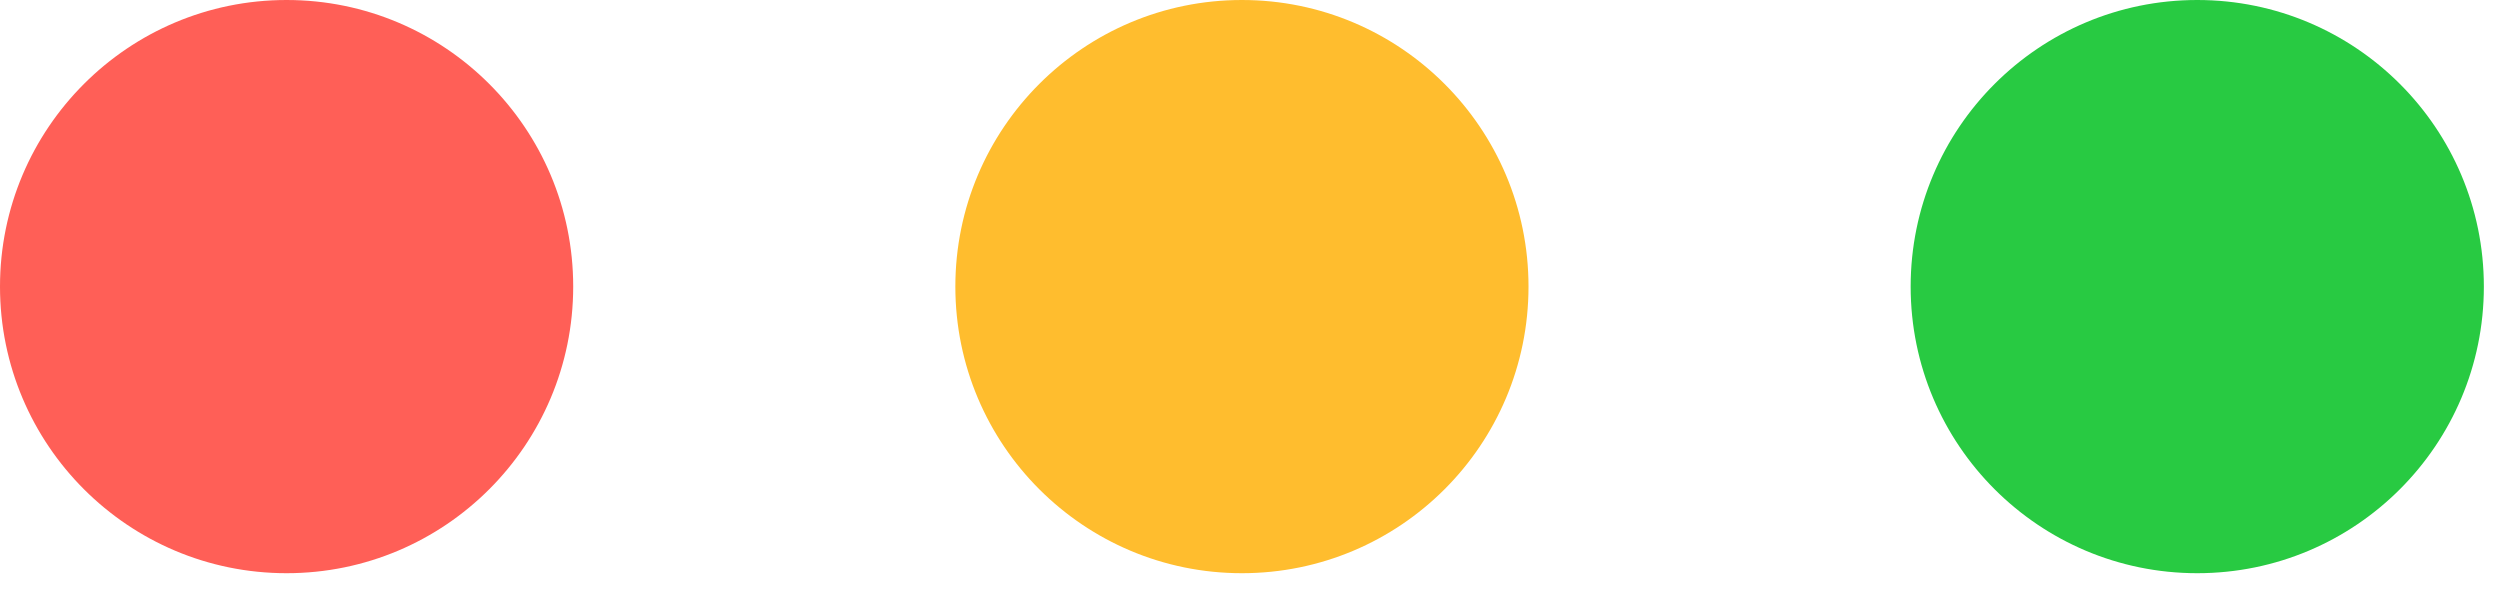
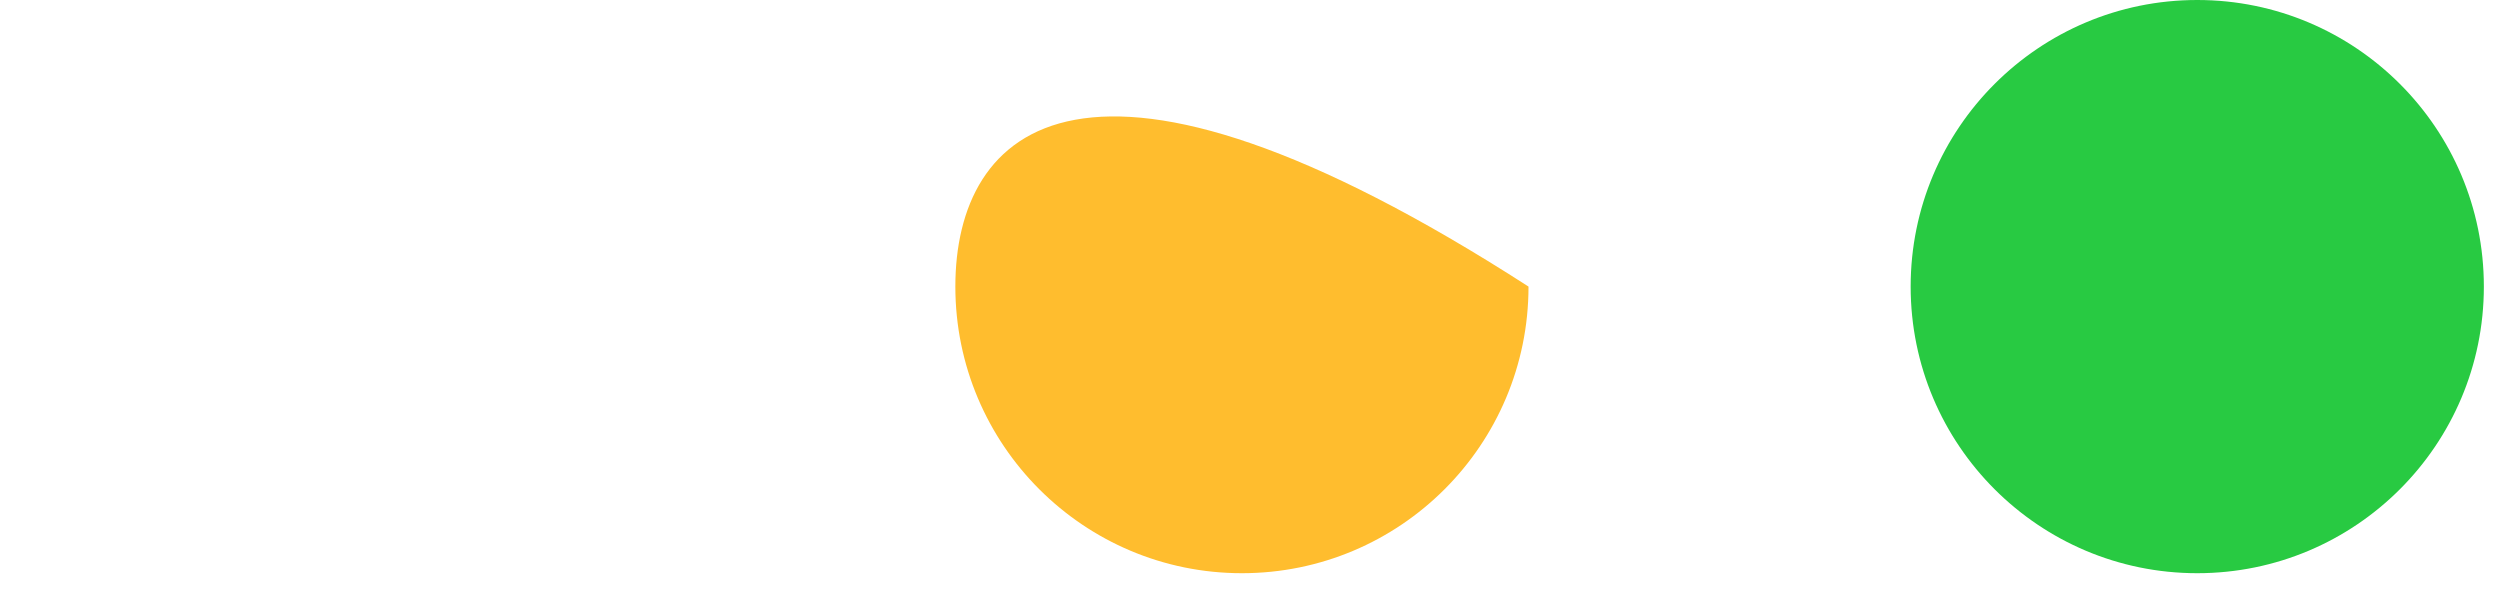
<svg xmlns="http://www.w3.org/2000/svg" width="57" height="14" viewBox="0 0 57 14" fill="none">
-   <path fill-rule="evenodd" clip-rule="evenodd" d="M6.534 13.069C10.143 13.069 13.069 10.143 13.069 6.534C13.069 2.926 10.143 0 6.534 0C2.926 0 7.62939e-06 2.926 7.62939e-06 6.534C7.62939e-06 10.143 2.926 13.069 6.534 13.069Z" fill="#FF5F57" />
-   <path fill-rule="evenodd" clip-rule="evenodd" d="M28.316 13.069C31.925 13.069 34.85 10.143 34.85 6.534C34.85 2.926 31.925 0 28.316 0C24.707 0 21.782 2.926 21.782 6.534C21.782 10.143 24.707 13.069 28.316 13.069Z" fill="#FFBD2E" />
+   <path fill-rule="evenodd" clip-rule="evenodd" d="M28.316 13.069C31.925 13.069 34.85 10.143 34.85 6.534C24.707 0 21.782 2.926 21.782 6.534C21.782 10.143 24.707 13.069 28.316 13.069Z" fill="#FFBD2E" />
  <path fill-rule="evenodd" clip-rule="evenodd" d="M50.097 13.069C53.706 13.069 56.632 10.143 56.632 6.534C56.632 2.926 53.706 0 50.097 0C46.489 0 43.563 2.926 43.563 6.534C43.563 10.143 46.489 13.069 50.097 13.069Z" fill="#28CA42" />
</svg>